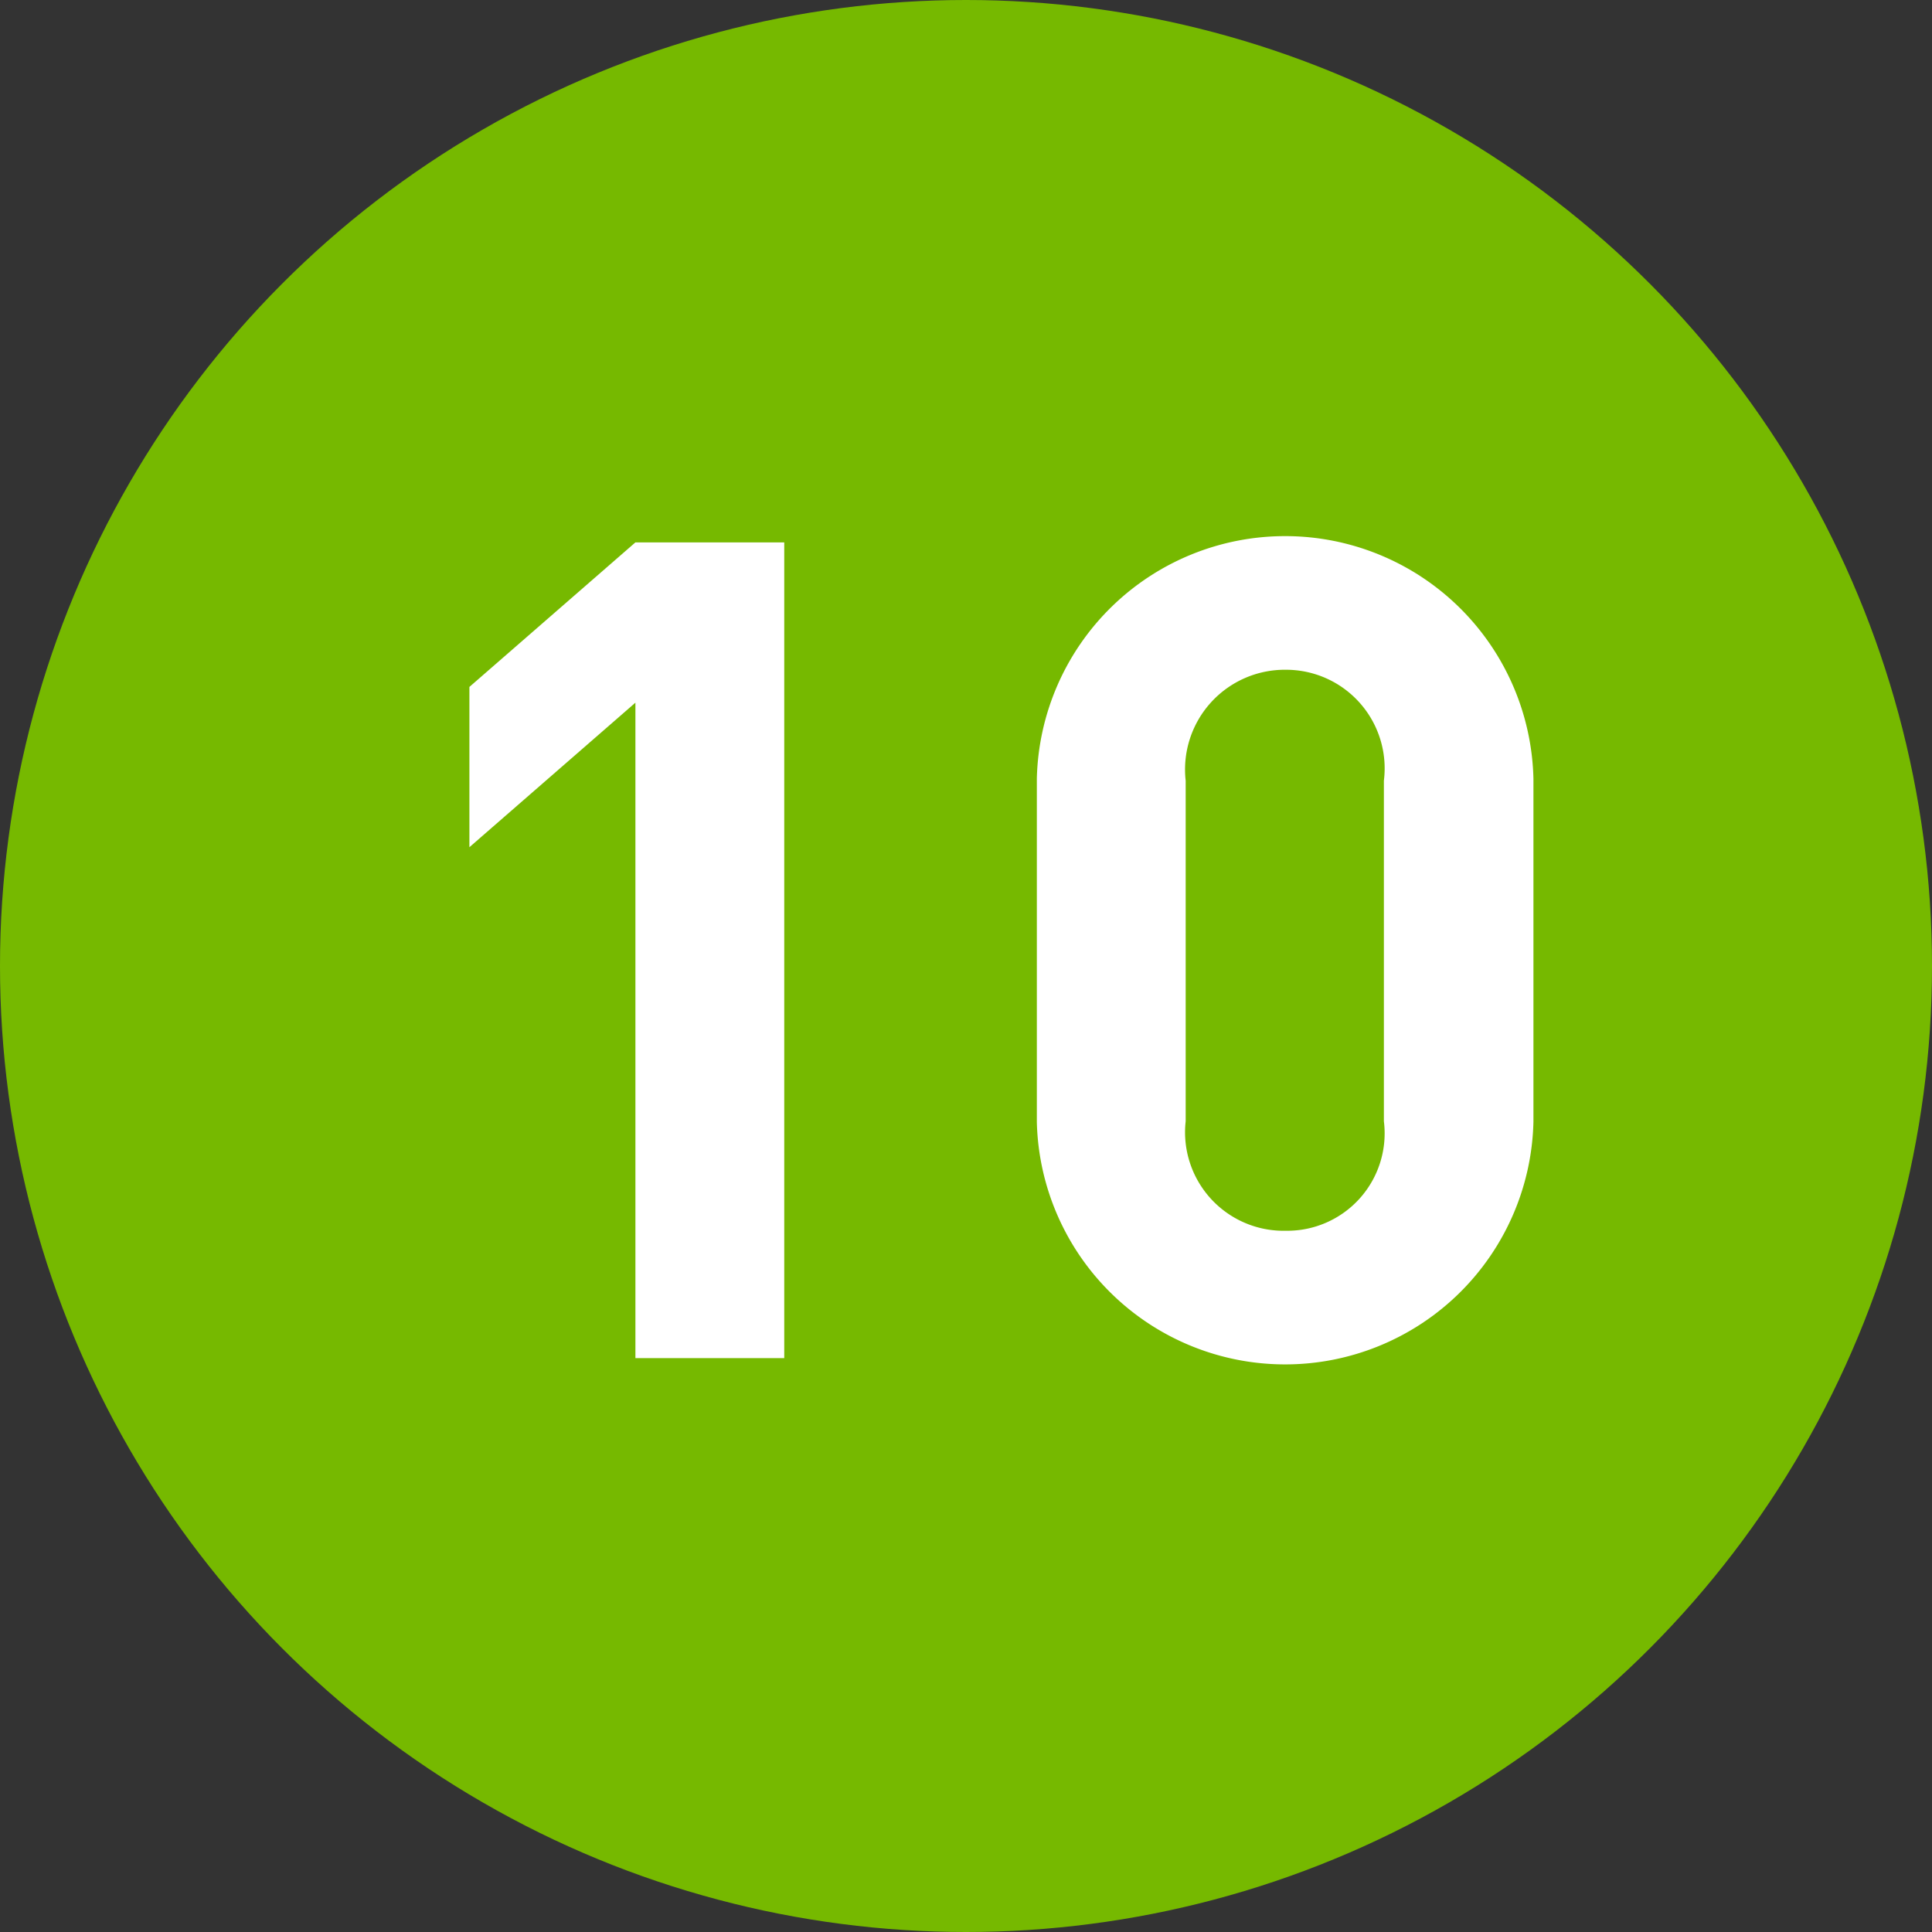
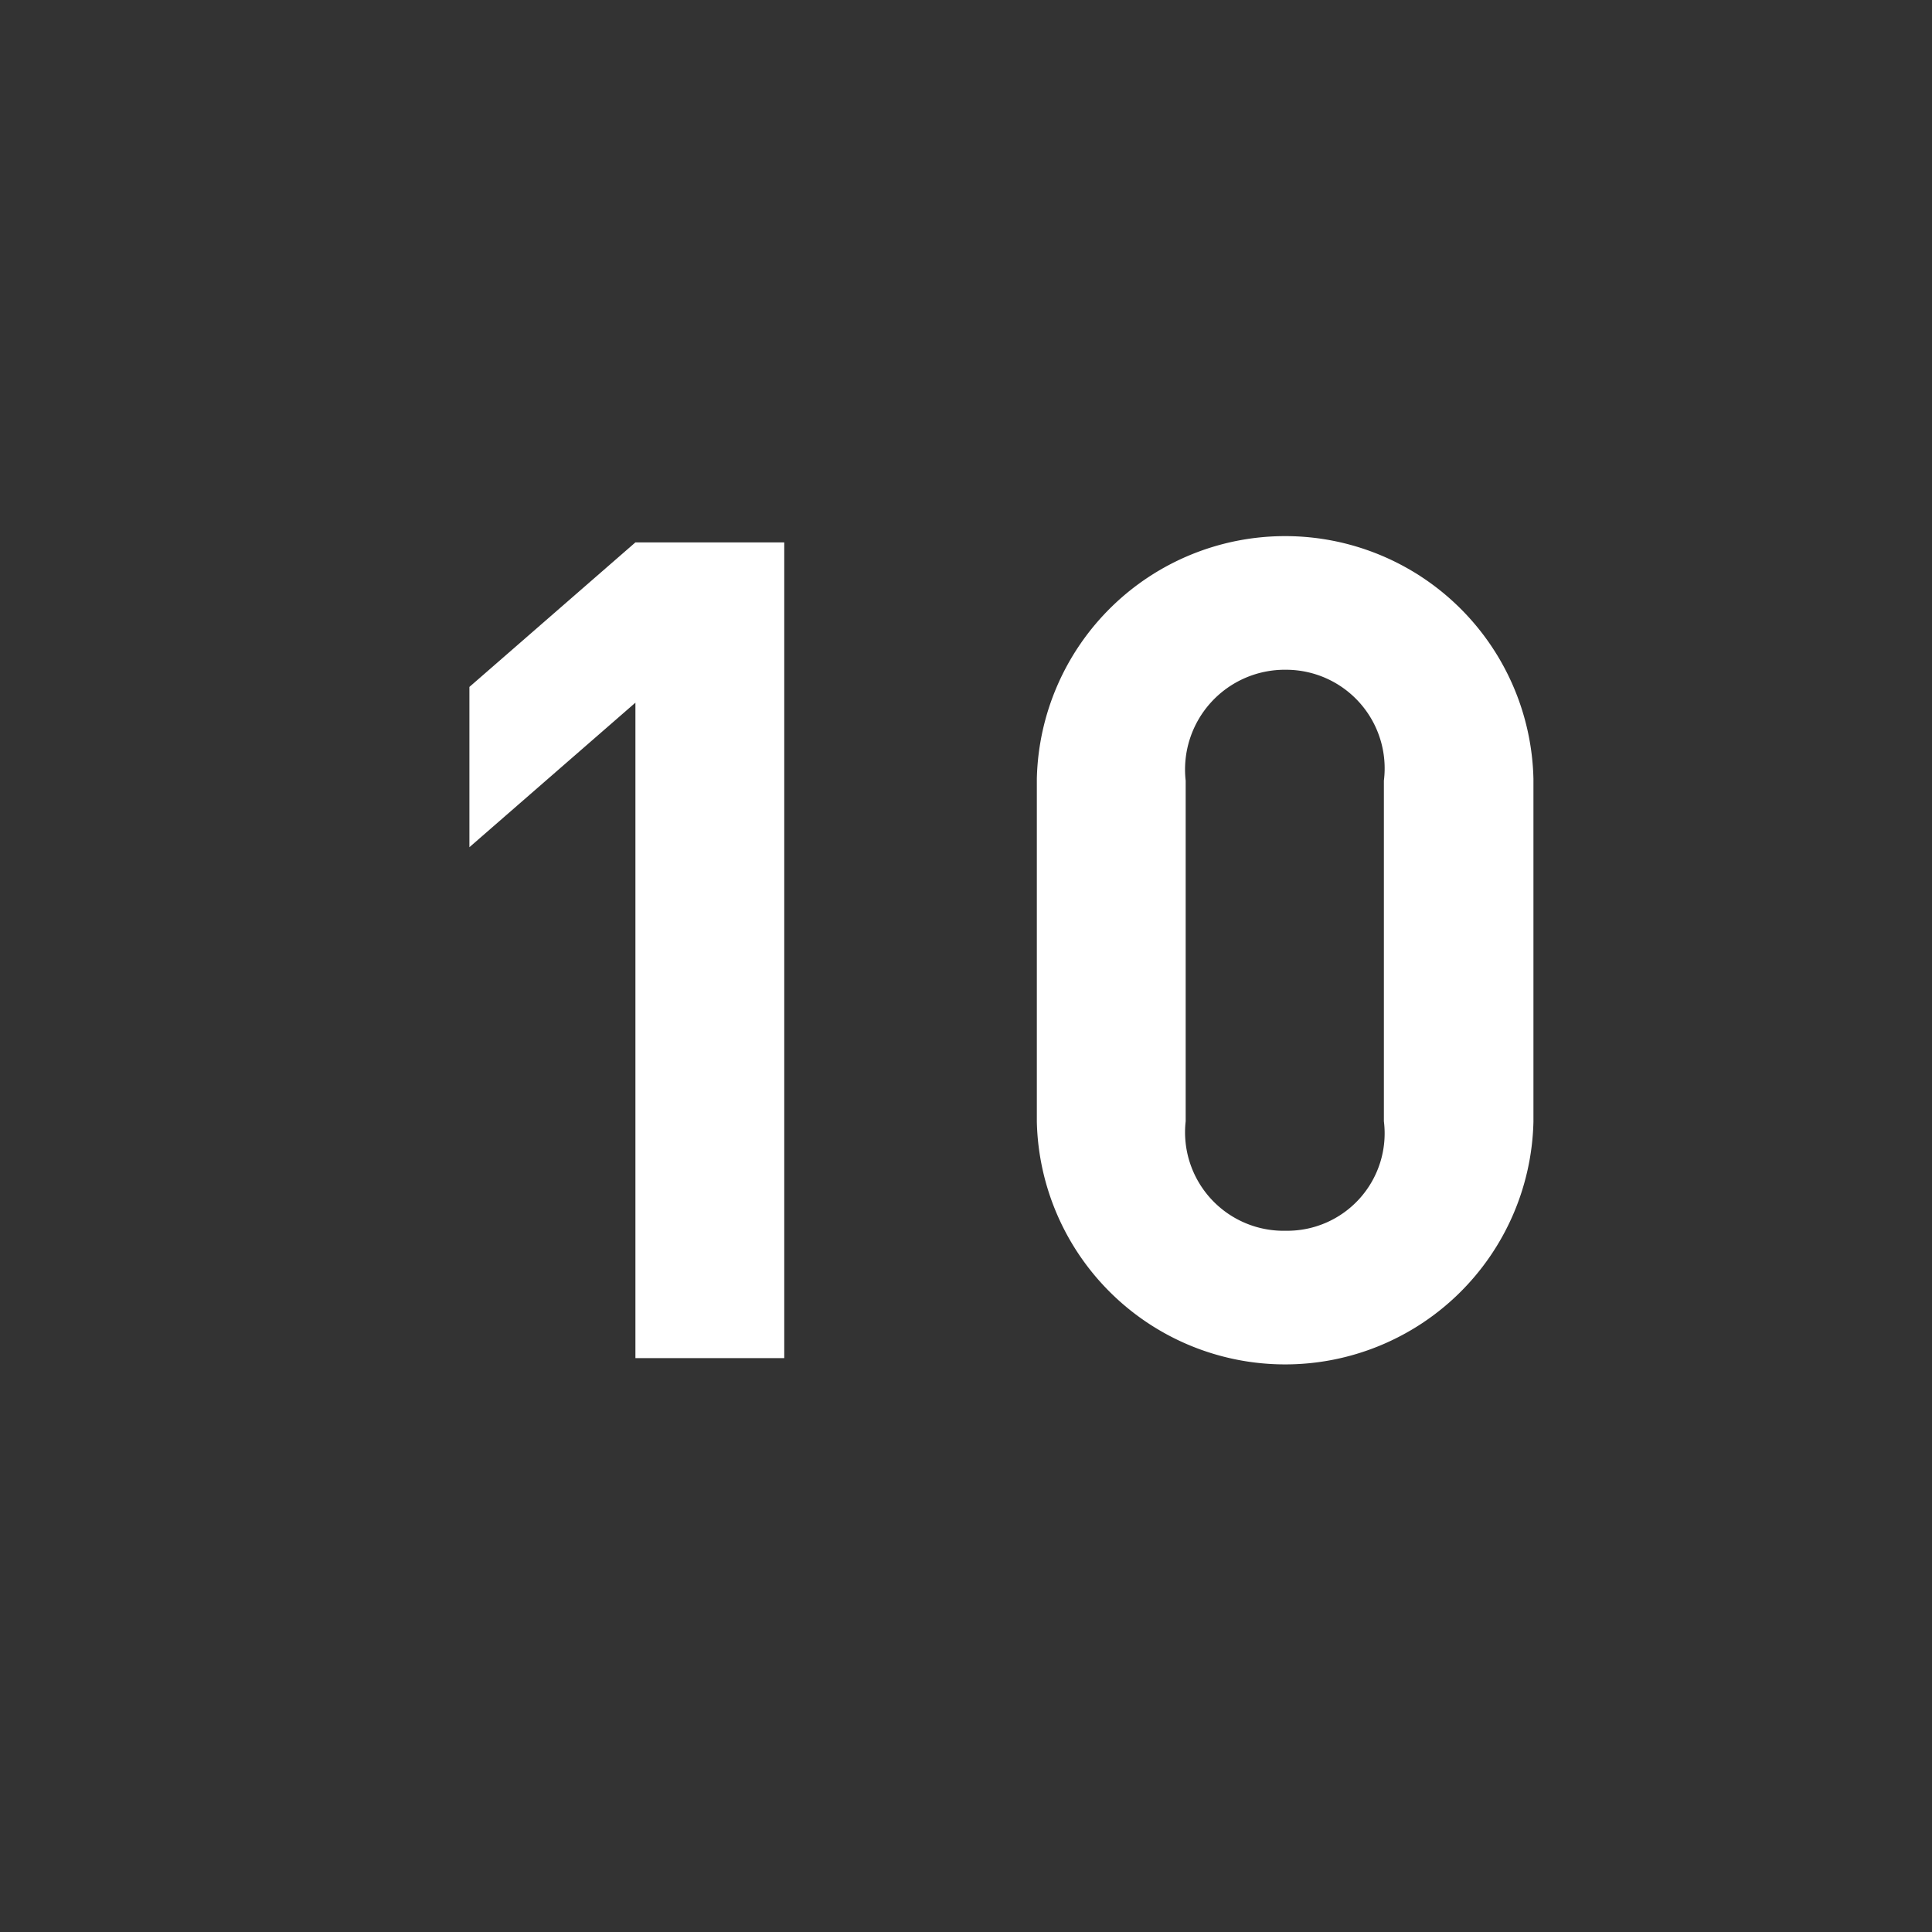
<svg xmlns="http://www.w3.org/2000/svg" id="shield-web-user-guide-callout-10-dltp.svg" width="27" height="27" viewBox="0 0 27 27">
  <rect x="0" y="0" width="27" height="27" fill="#333333" stroke="none" />
  <defs>
    <style>
      .cls-1 {
        fill: #76b900;
      }

      .cls-2 {
        fill: #fff;
        fill-rule: evenodd;
      }
    </style>
  </defs>
-   <circle id="Ellipse_1_copy_9" data-name="Ellipse 1 copy 9" class="cls-1" cx="13.5" cy="13.5" r="13.5" />
  <path id="_10" data-name="10" class="cls-2" d="M1617.96,1705.98v-11.4h-2.08l-2.32,2.02v2.24l2.32-2.02v9.16h2.08Zm10.47-3.3v-4.8a3.471,3.471,0,0,0-6.94,0v4.8A3.471,3.471,0,0,0,1628.43,1702.68Zm-2.09-.01a1.361,1.361,0,0,1-1.37,1.53,1.377,1.377,0,0,1-1.4-1.53v-4.76a1.394,1.394,0,0,1,1.4-1.55,1.378,1.378,0,0,1,1.37,1.55v4.76Z" transform="translate(-1607 -1687)" />
</svg>